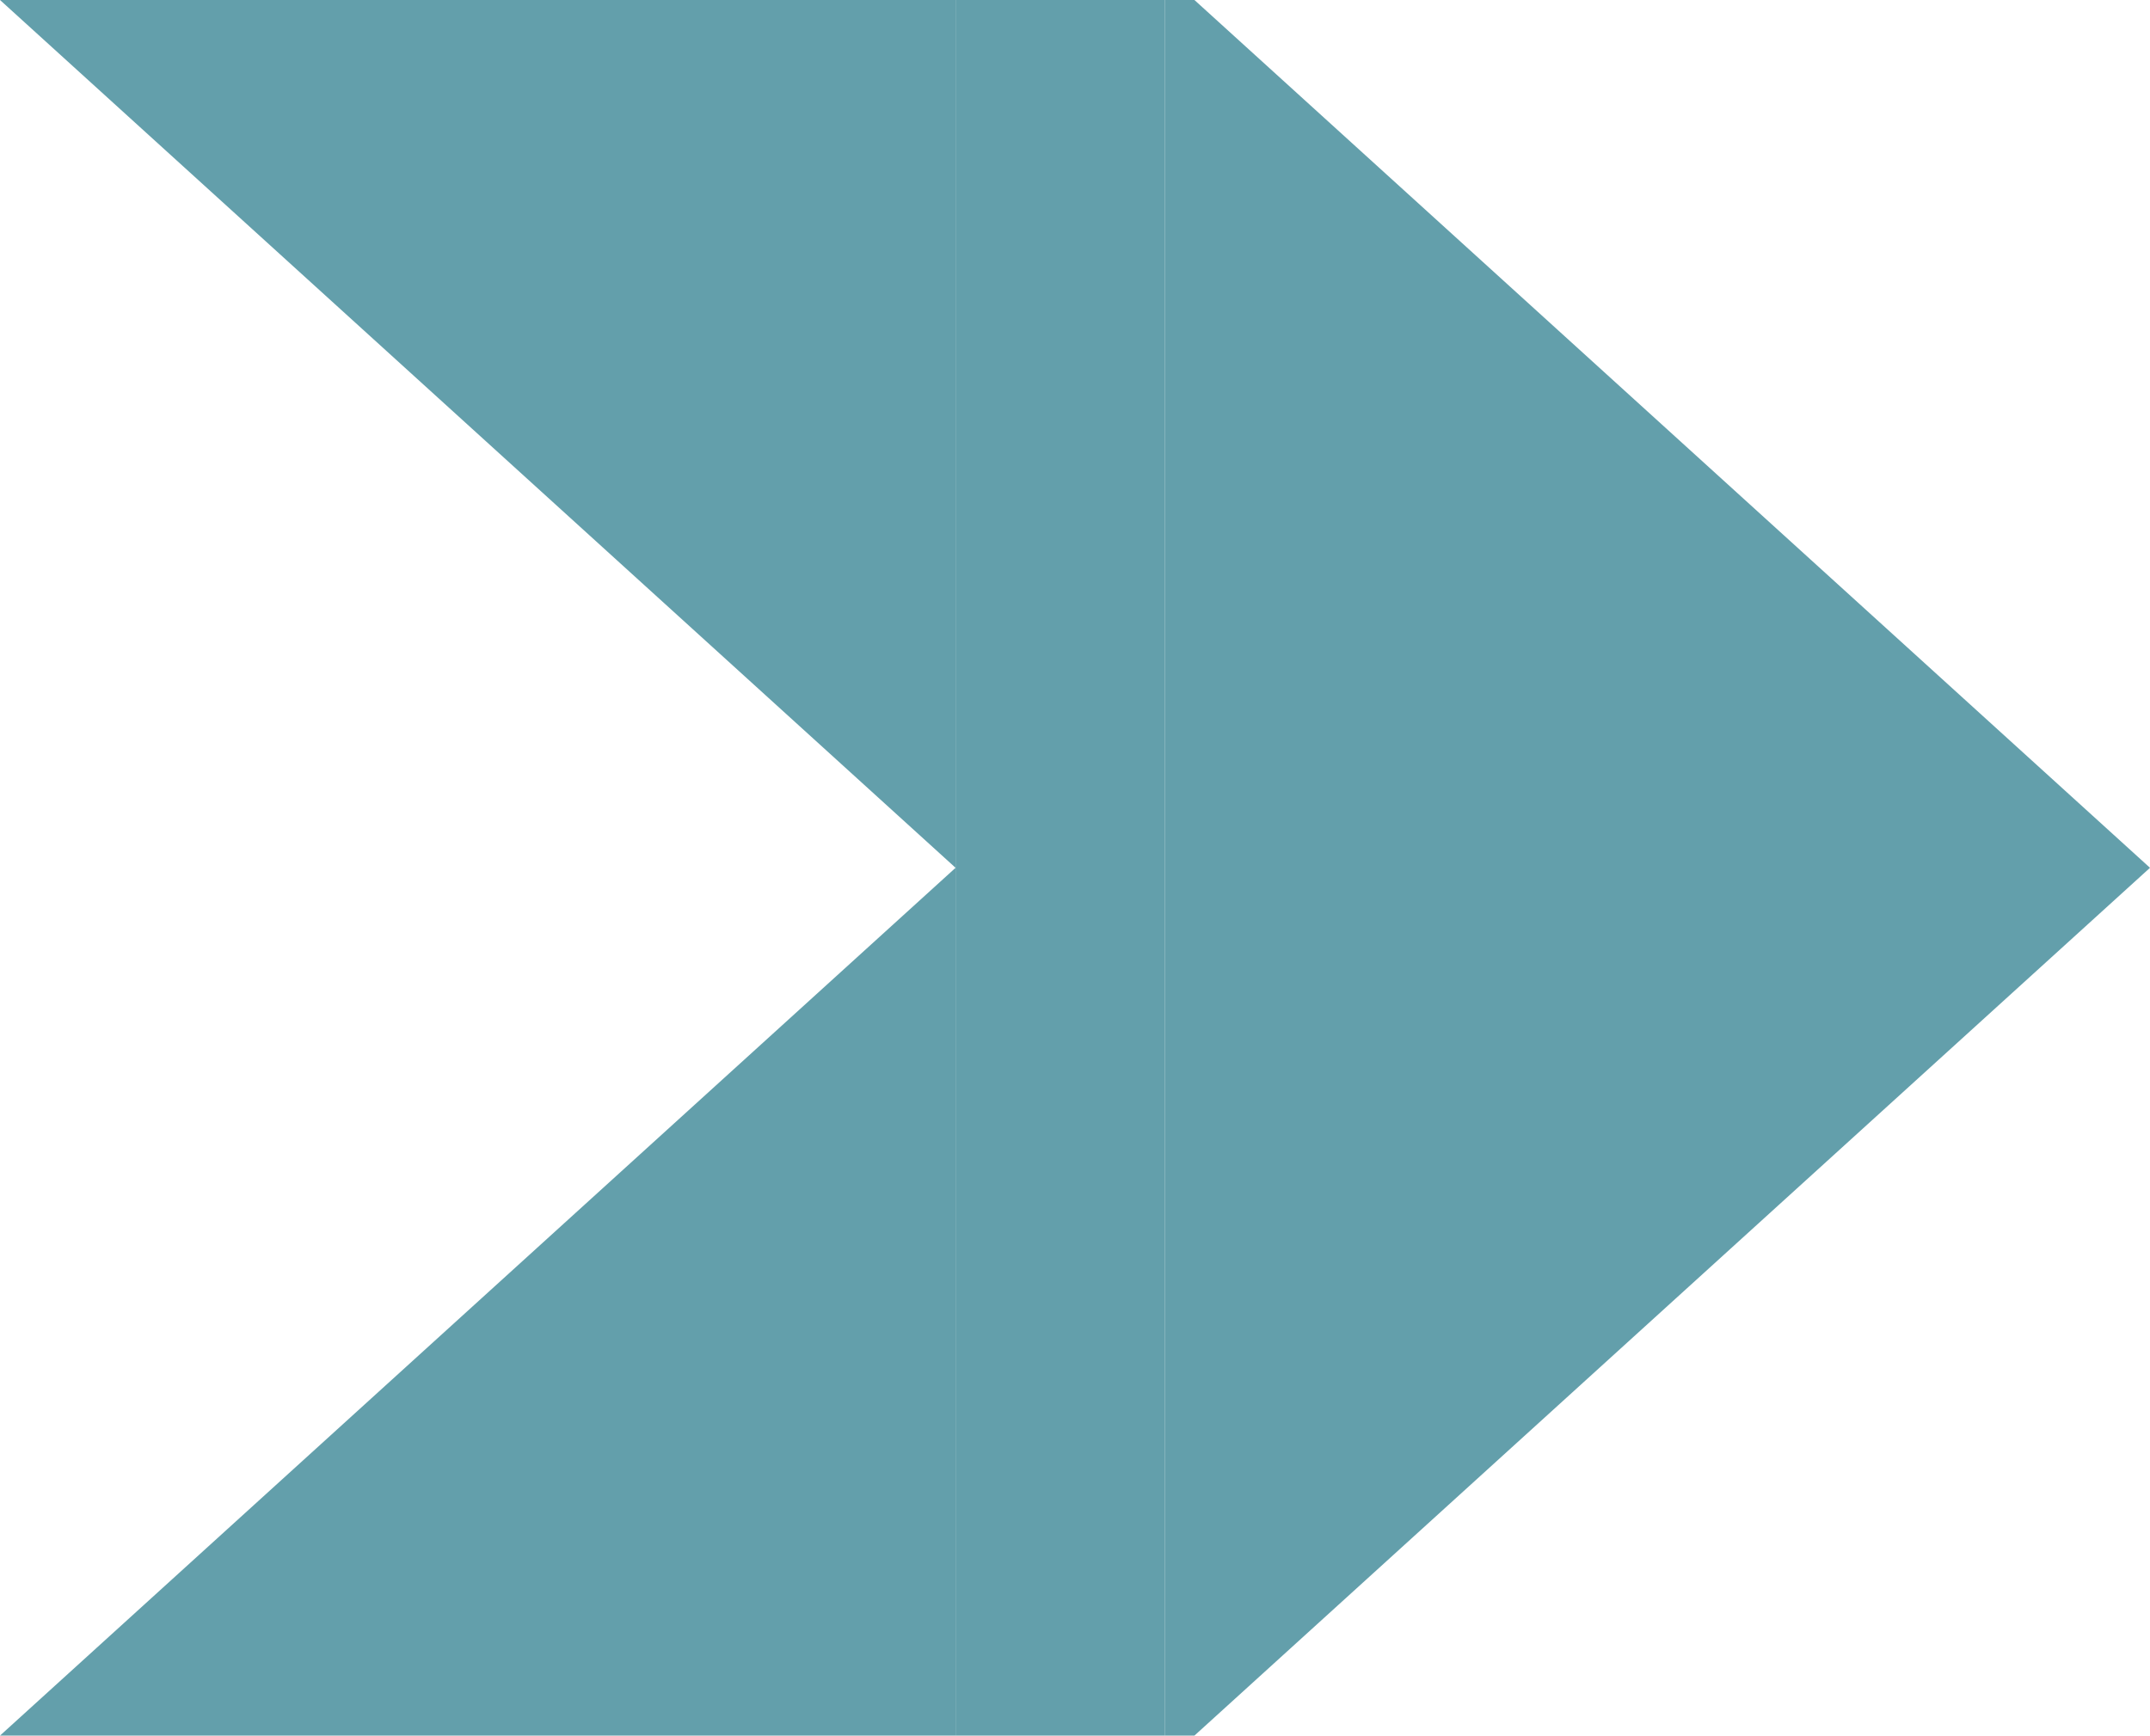
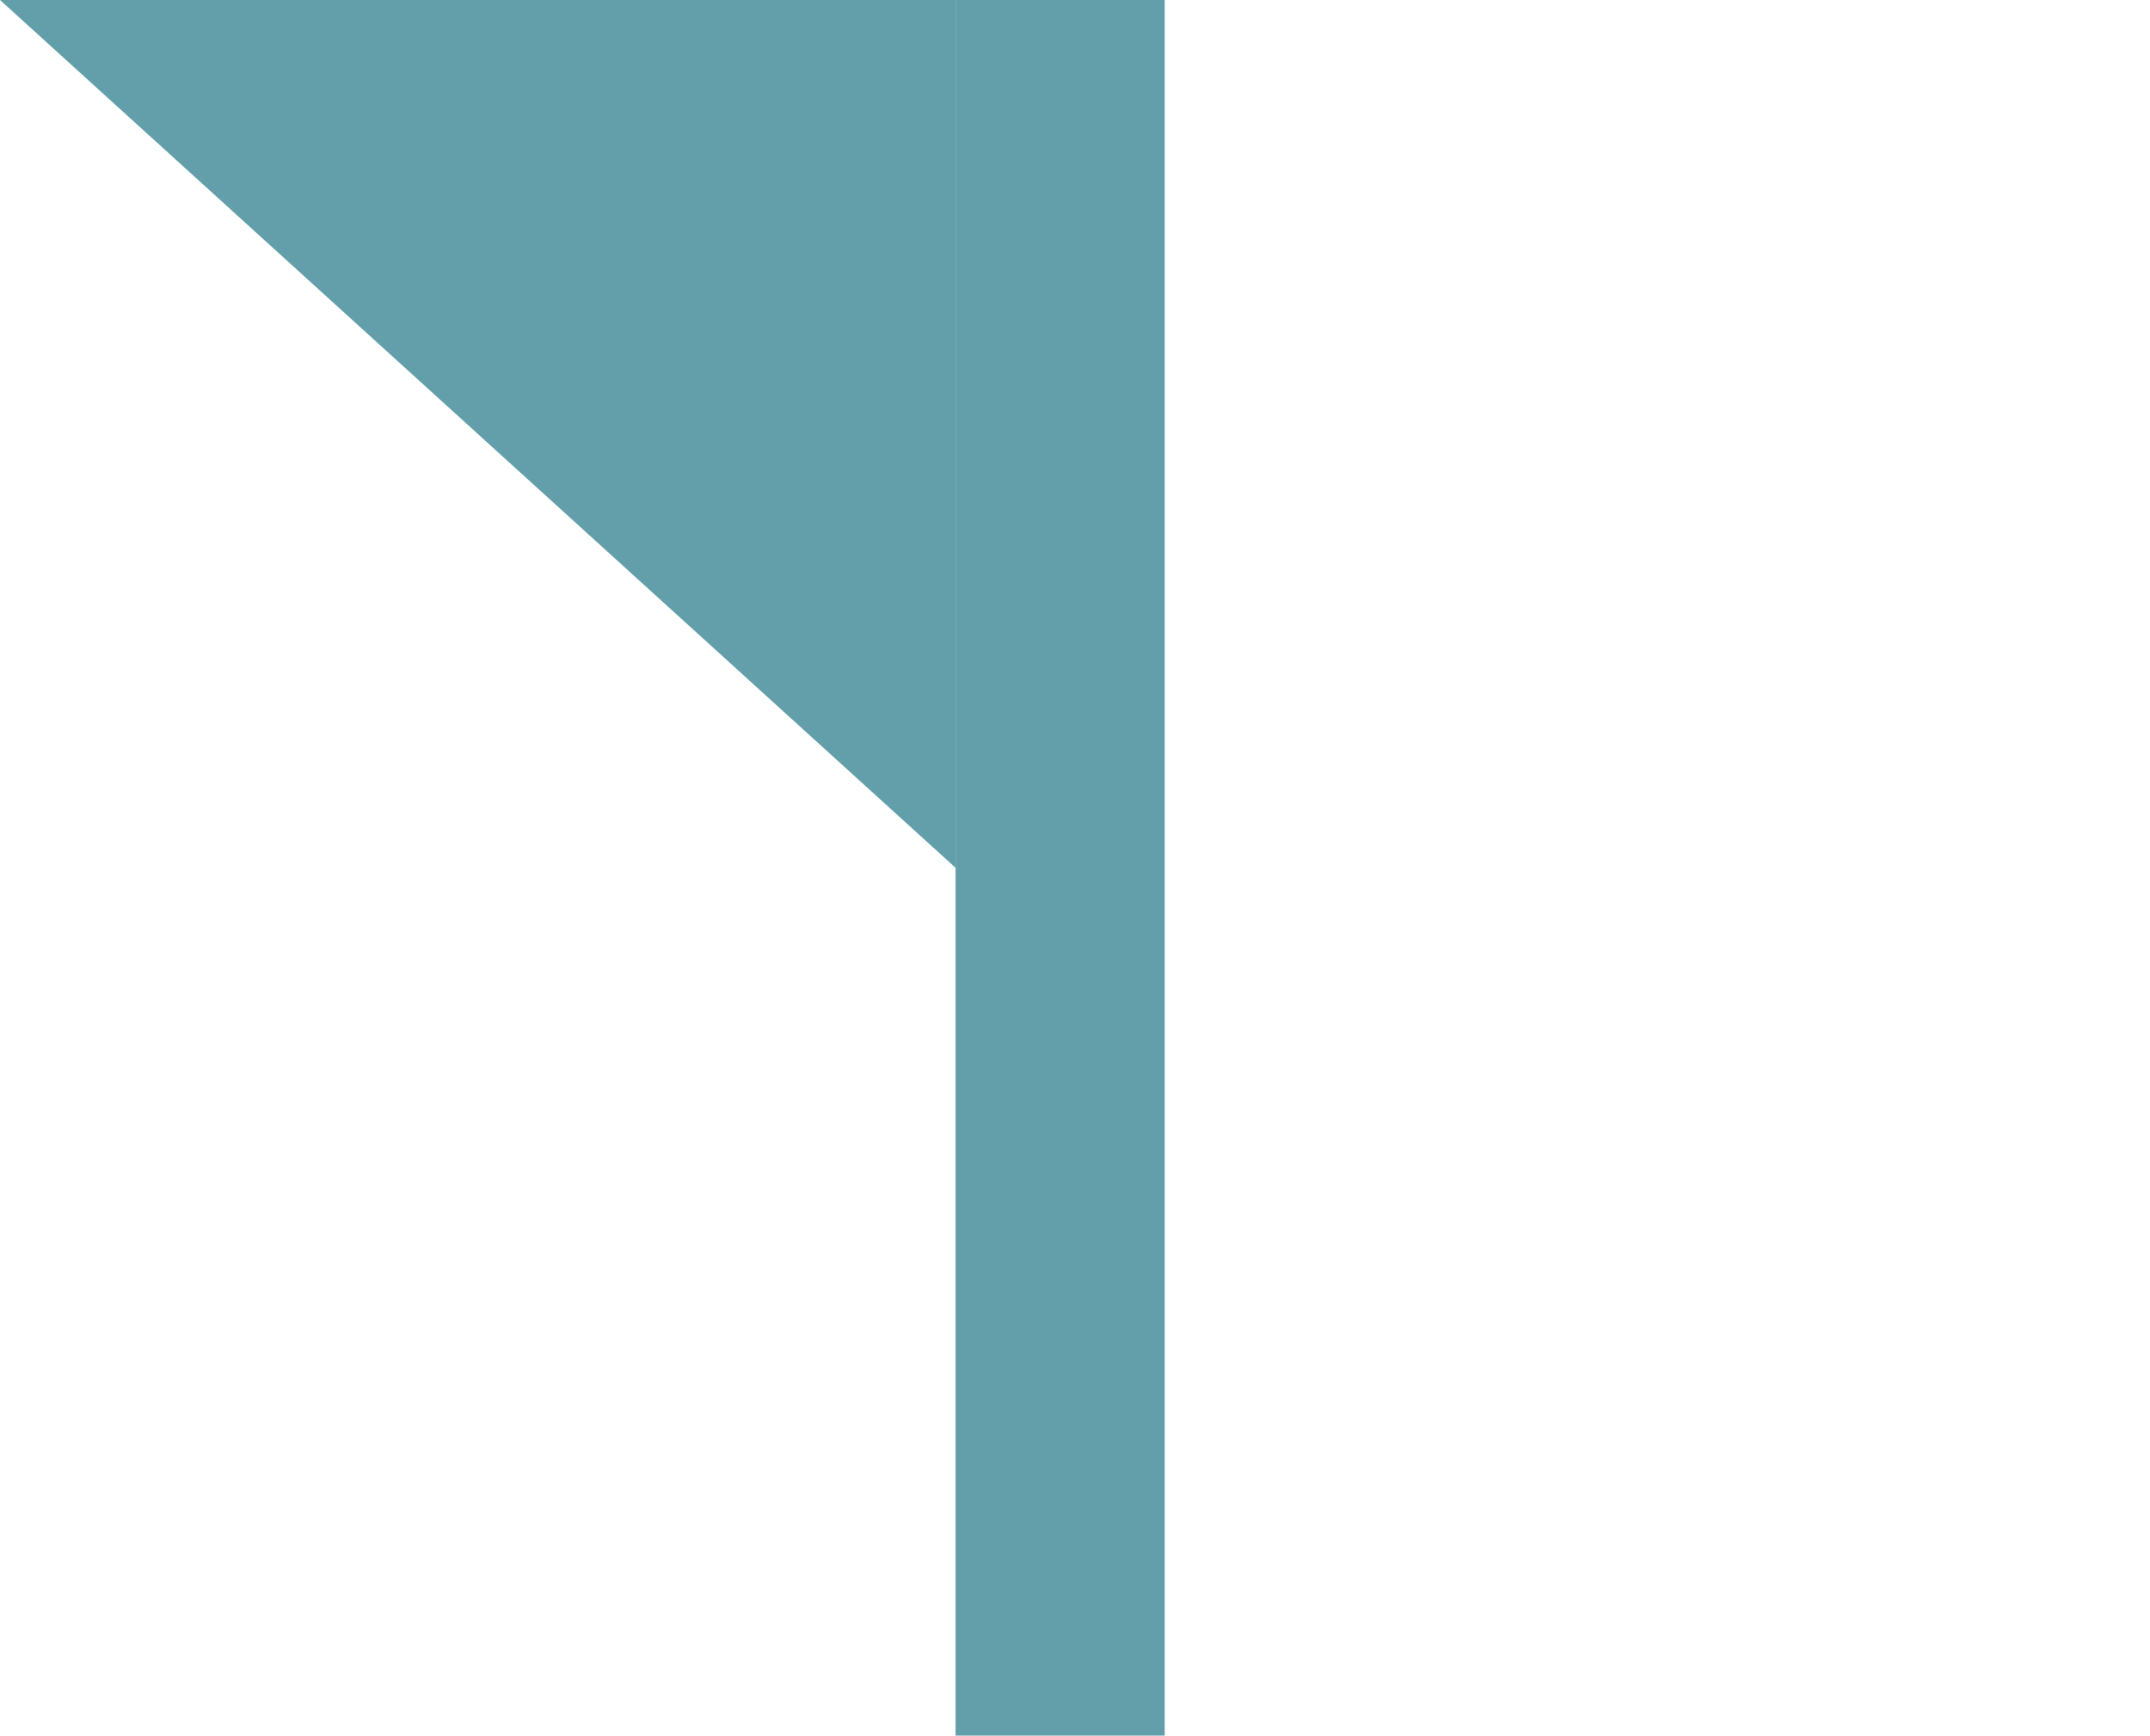
<svg xmlns="http://www.w3.org/2000/svg" enable-background="new 81.651 -151.853 500 403.706" fill="#000000" height="403.706px" version="1.1" viewBox="81.651 -151.853 500 403.706" width="500px" x="0px" xml:space="preserve" y="0px">
  <g id="C">
    <g id="change1_2_">
      <polygon fill="#639fab" points="303.875,-151.853 303.875,50 303.875,251.853 352.512,251.853 352.512,-151.853   " />
    </g>
  </g>
  <g id="W">
    <g id="change1_1_">
-       <polygon fill="#639fab" points="81.651,251.853 303.875,251.853 303.875,50   " />
      <polygon fill="#639fab" points="81.651,-151.853 303.875,50 303.875,-151.853   " />
    </g>
  </g>
  <g id="E">
    <g id="change1">
-       <polygon fill="#639fab" points="581.651,50 359.427,-151.853 352.512,-151.853 352.512,251.853 359.427,251.853   " />
-     </g>
+       </g>
  </g>
</svg>